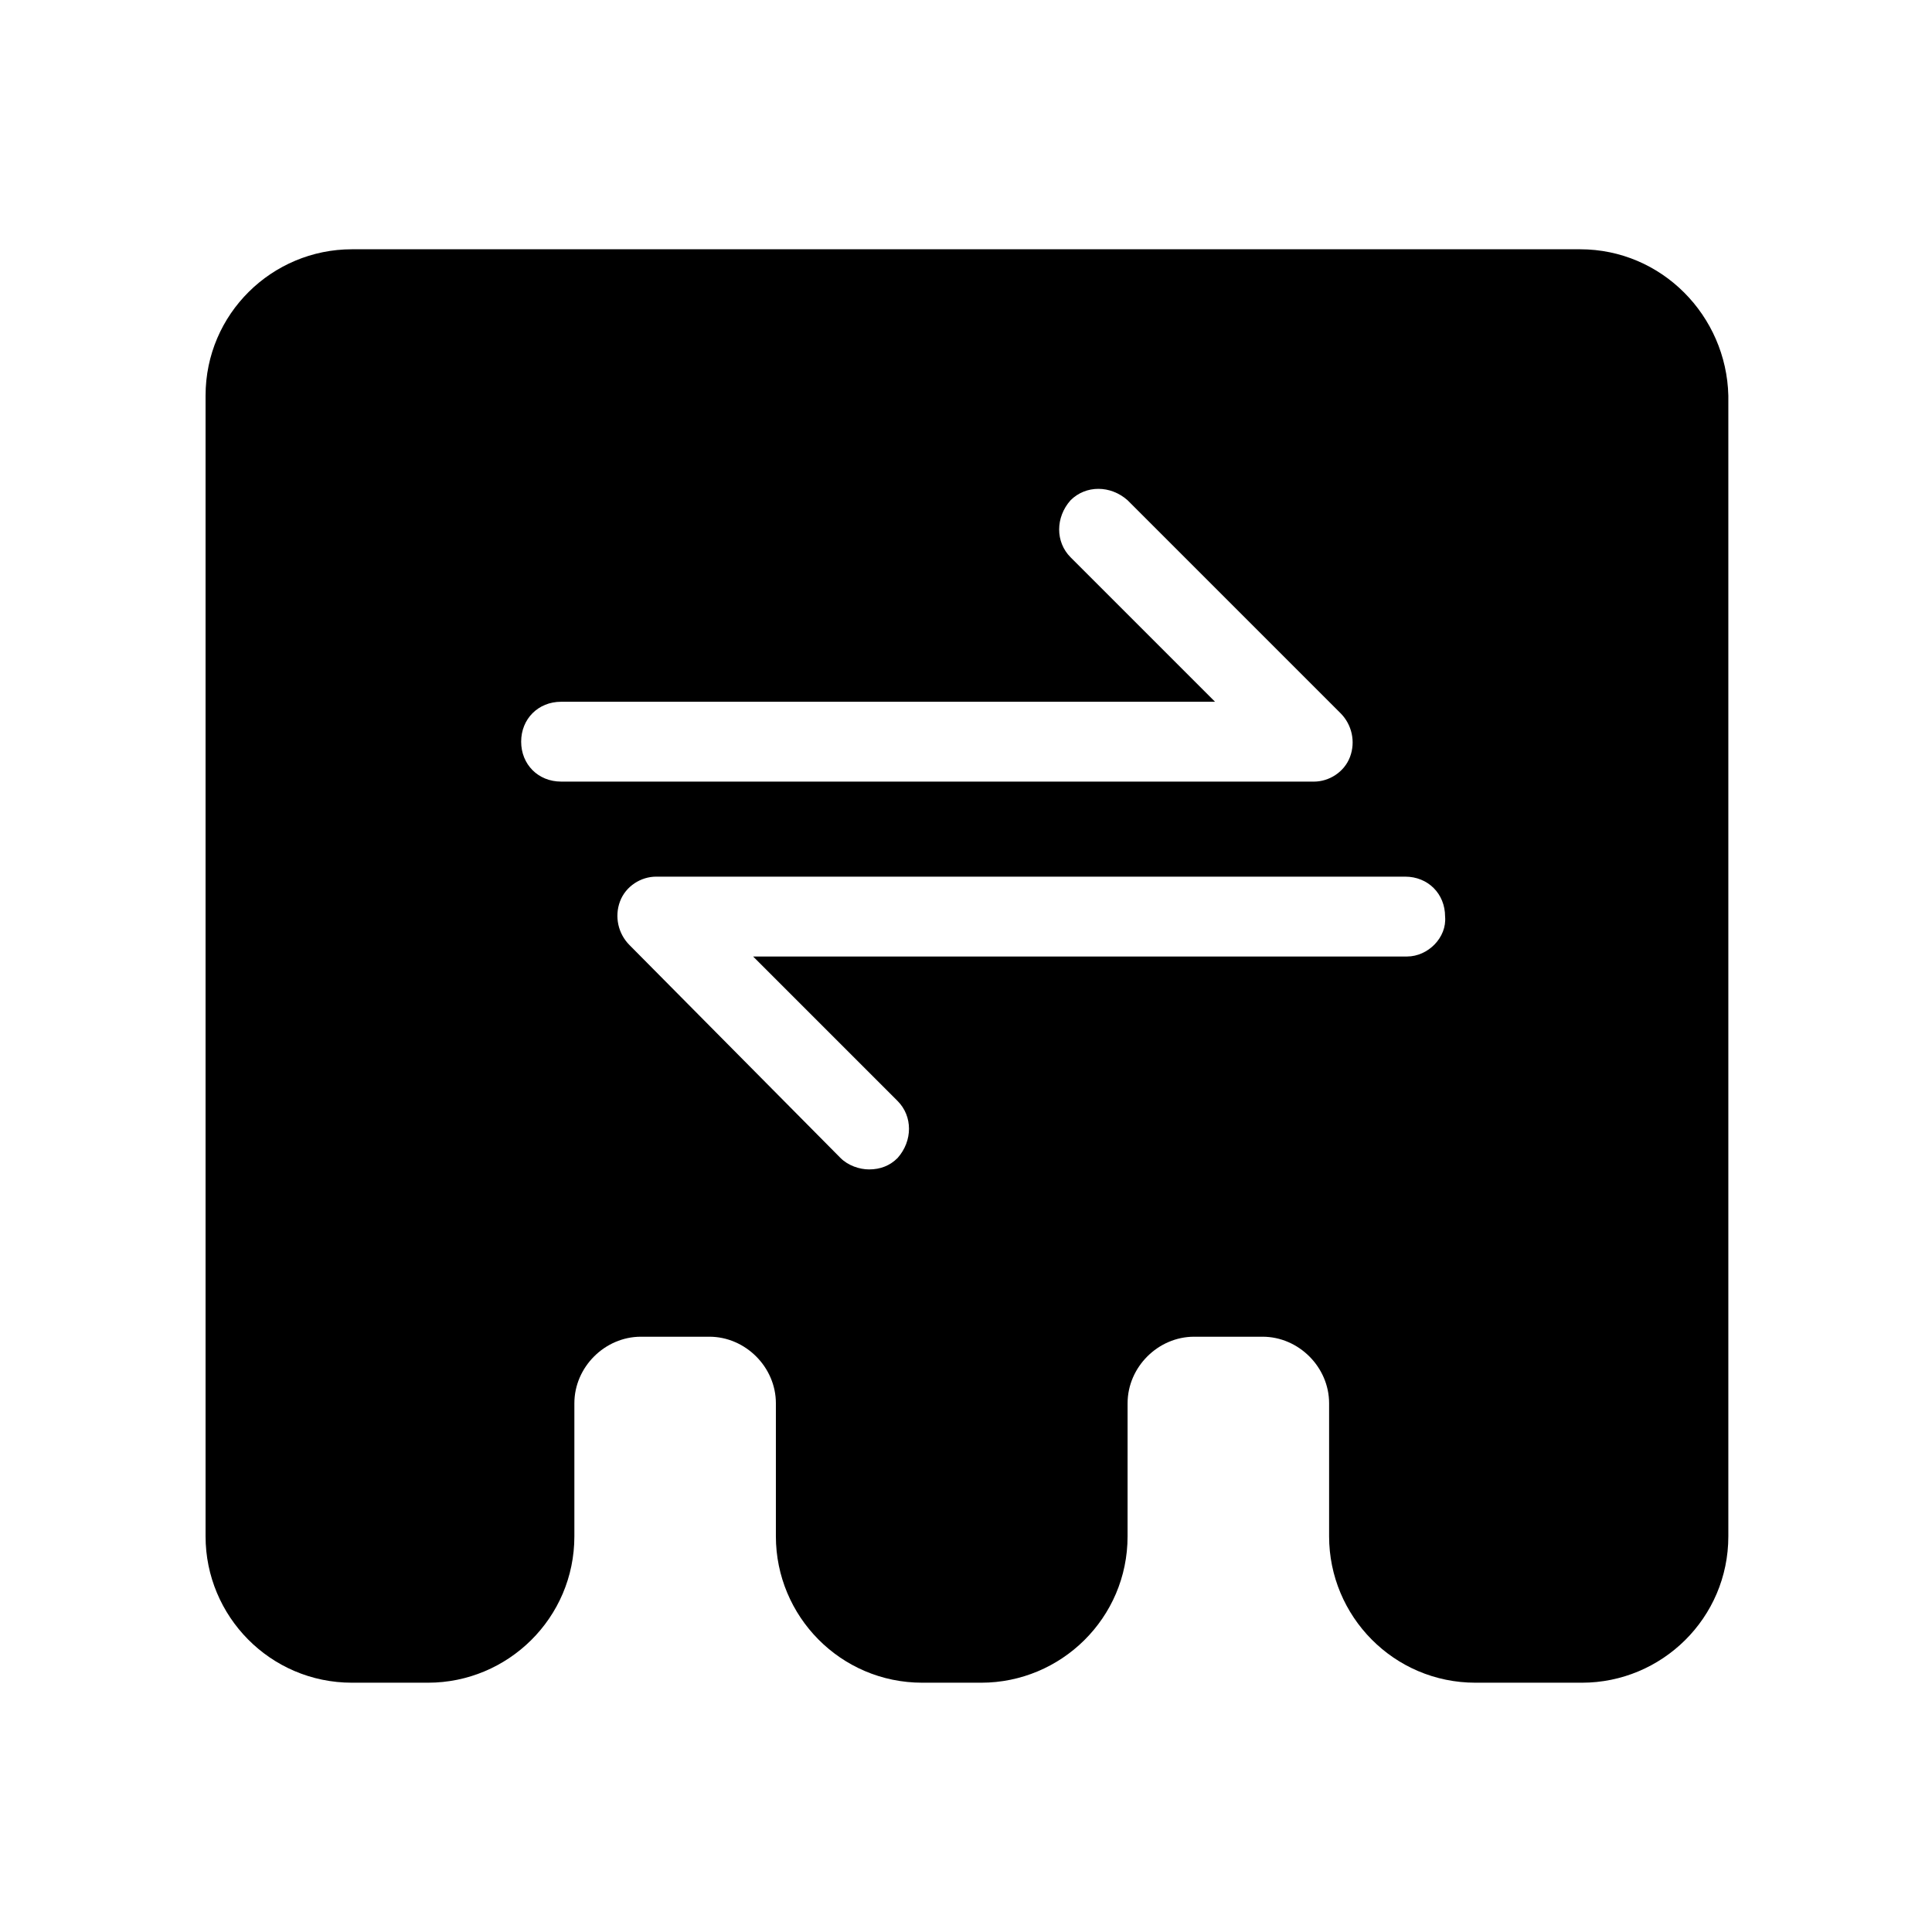
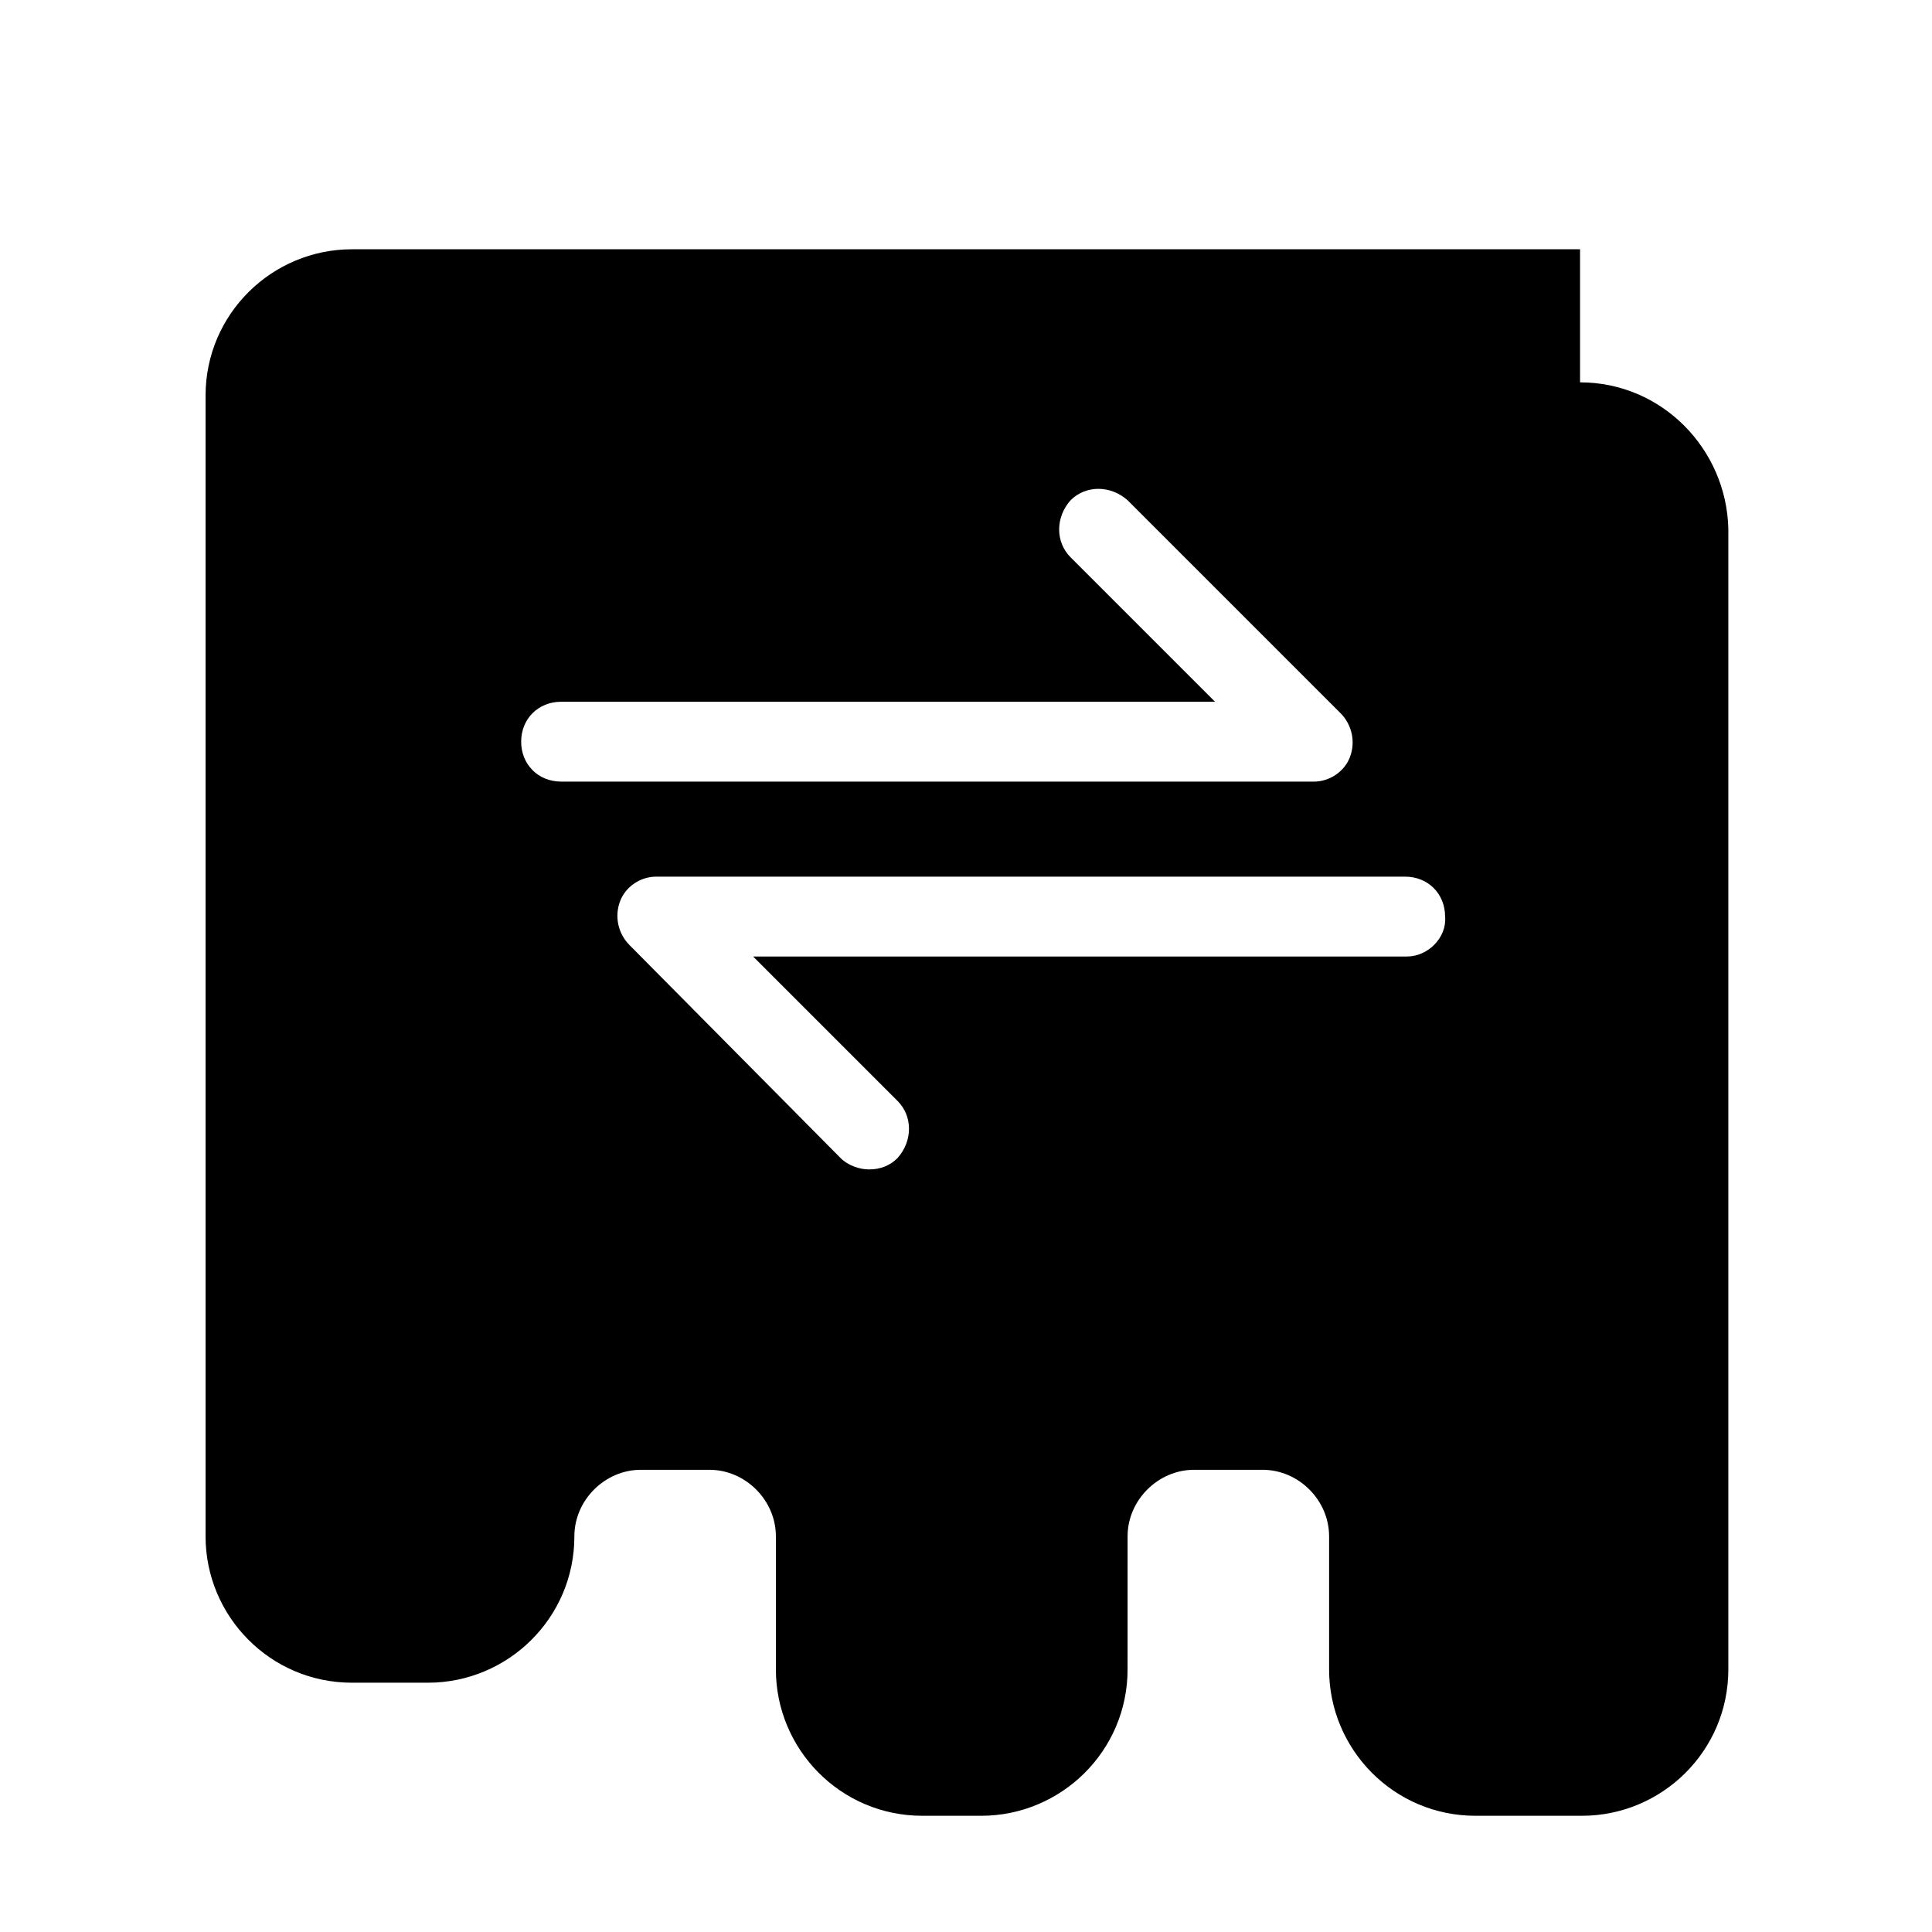
<svg xmlns="http://www.w3.org/2000/svg" fill="#000000" width="800px" height="800px" version="1.1" viewBox="144 144 512 512">
-   <path d="m562.73 210.06h-325.46c-21.16 0-38.793 17.129-38.793 38.793v302.29c0 21.16 17.129 38.793 38.793 38.793h20.152c21.16 0 38.793-17.129 38.793-38.793v-35.266c0-9.574 8.062-17.633 17.633-17.633h18.137c9.574 0 17.633 8.062 17.633 17.633v35.266c0 21.16 17.129 38.793 38.793 38.793h15.617c21.16 0 38.793-17.129 38.793-38.793l0.004-35.266c0-9.574 8.062-17.633 17.633-17.633h18.137c9.574 0 17.633 8.062 17.633 17.633v35.266c0 21.16 17.129 38.793 38.793 38.793h28.215c21.16 0 38.793-17.129 38.793-38.793v-302.29c-0.504-21.16-17.633-38.793-39.297-38.793zm-270.04 141.07c-6.047 0-10.578-4.535-10.578-10.578 0-6.047 4.535-10.578 10.578-10.578h173.31l-38.289-38.289c-4.031-4.031-4.031-10.578 0-15.113 4.031-4.031 10.578-4.031 15.113 0l56.426 56.426c3.023 3.023 4.031 7.559 2.519 11.586-1.512 4.031-5.543 6.551-9.574 6.551zm224.2 46.352h-173.31l38.289 38.289c4.031 4.031 4.031 10.578 0 15.113-2.016 2.016-4.535 3.023-7.559 3.023-2.519 0-5.543-1.008-7.559-3.023l-55.918-56.426c-3.023-3.023-4.031-7.559-2.519-11.586 1.512-4.031 5.543-6.551 9.574-6.551h198.5c6.047 0 10.578 4.535 10.578 10.578 0.504 5.543-4.531 10.582-10.074 10.582z" />
+   <path d="m562.73 210.06h-325.46c-21.16 0-38.793 17.129-38.793 38.793v302.29c0 21.16 17.129 38.793 38.793 38.793h20.152c21.16 0 38.793-17.129 38.793-38.793c0-9.574 8.062-17.633 17.633-17.633h18.137c9.574 0 17.633 8.062 17.633 17.633v35.266c0 21.16 17.129 38.793 38.793 38.793h15.617c21.16 0 38.793-17.129 38.793-38.793l0.004-35.266c0-9.574 8.062-17.633 17.633-17.633h18.137c9.574 0 17.633 8.062 17.633 17.633v35.266c0 21.16 17.129 38.793 38.793 38.793h28.215c21.16 0 38.793-17.129 38.793-38.793v-302.29c-0.504-21.16-17.633-38.793-39.297-38.793zm-270.04 141.07c-6.047 0-10.578-4.535-10.578-10.578 0-6.047 4.535-10.578 10.578-10.578h173.31l-38.289-38.289c-4.031-4.031-4.031-10.578 0-15.113 4.031-4.031 10.578-4.031 15.113 0l56.426 56.426c3.023 3.023 4.031 7.559 2.519 11.586-1.512 4.031-5.543 6.551-9.574 6.551zm224.2 46.352h-173.31l38.289 38.289c4.031 4.031 4.031 10.578 0 15.113-2.016 2.016-4.535 3.023-7.559 3.023-2.519 0-5.543-1.008-7.559-3.023l-55.918-56.426c-3.023-3.023-4.031-7.559-2.519-11.586 1.512-4.031 5.543-6.551 9.574-6.551h198.5c6.047 0 10.578 4.535 10.578 10.578 0.504 5.543-4.531 10.582-10.074 10.582z" />
</svg>